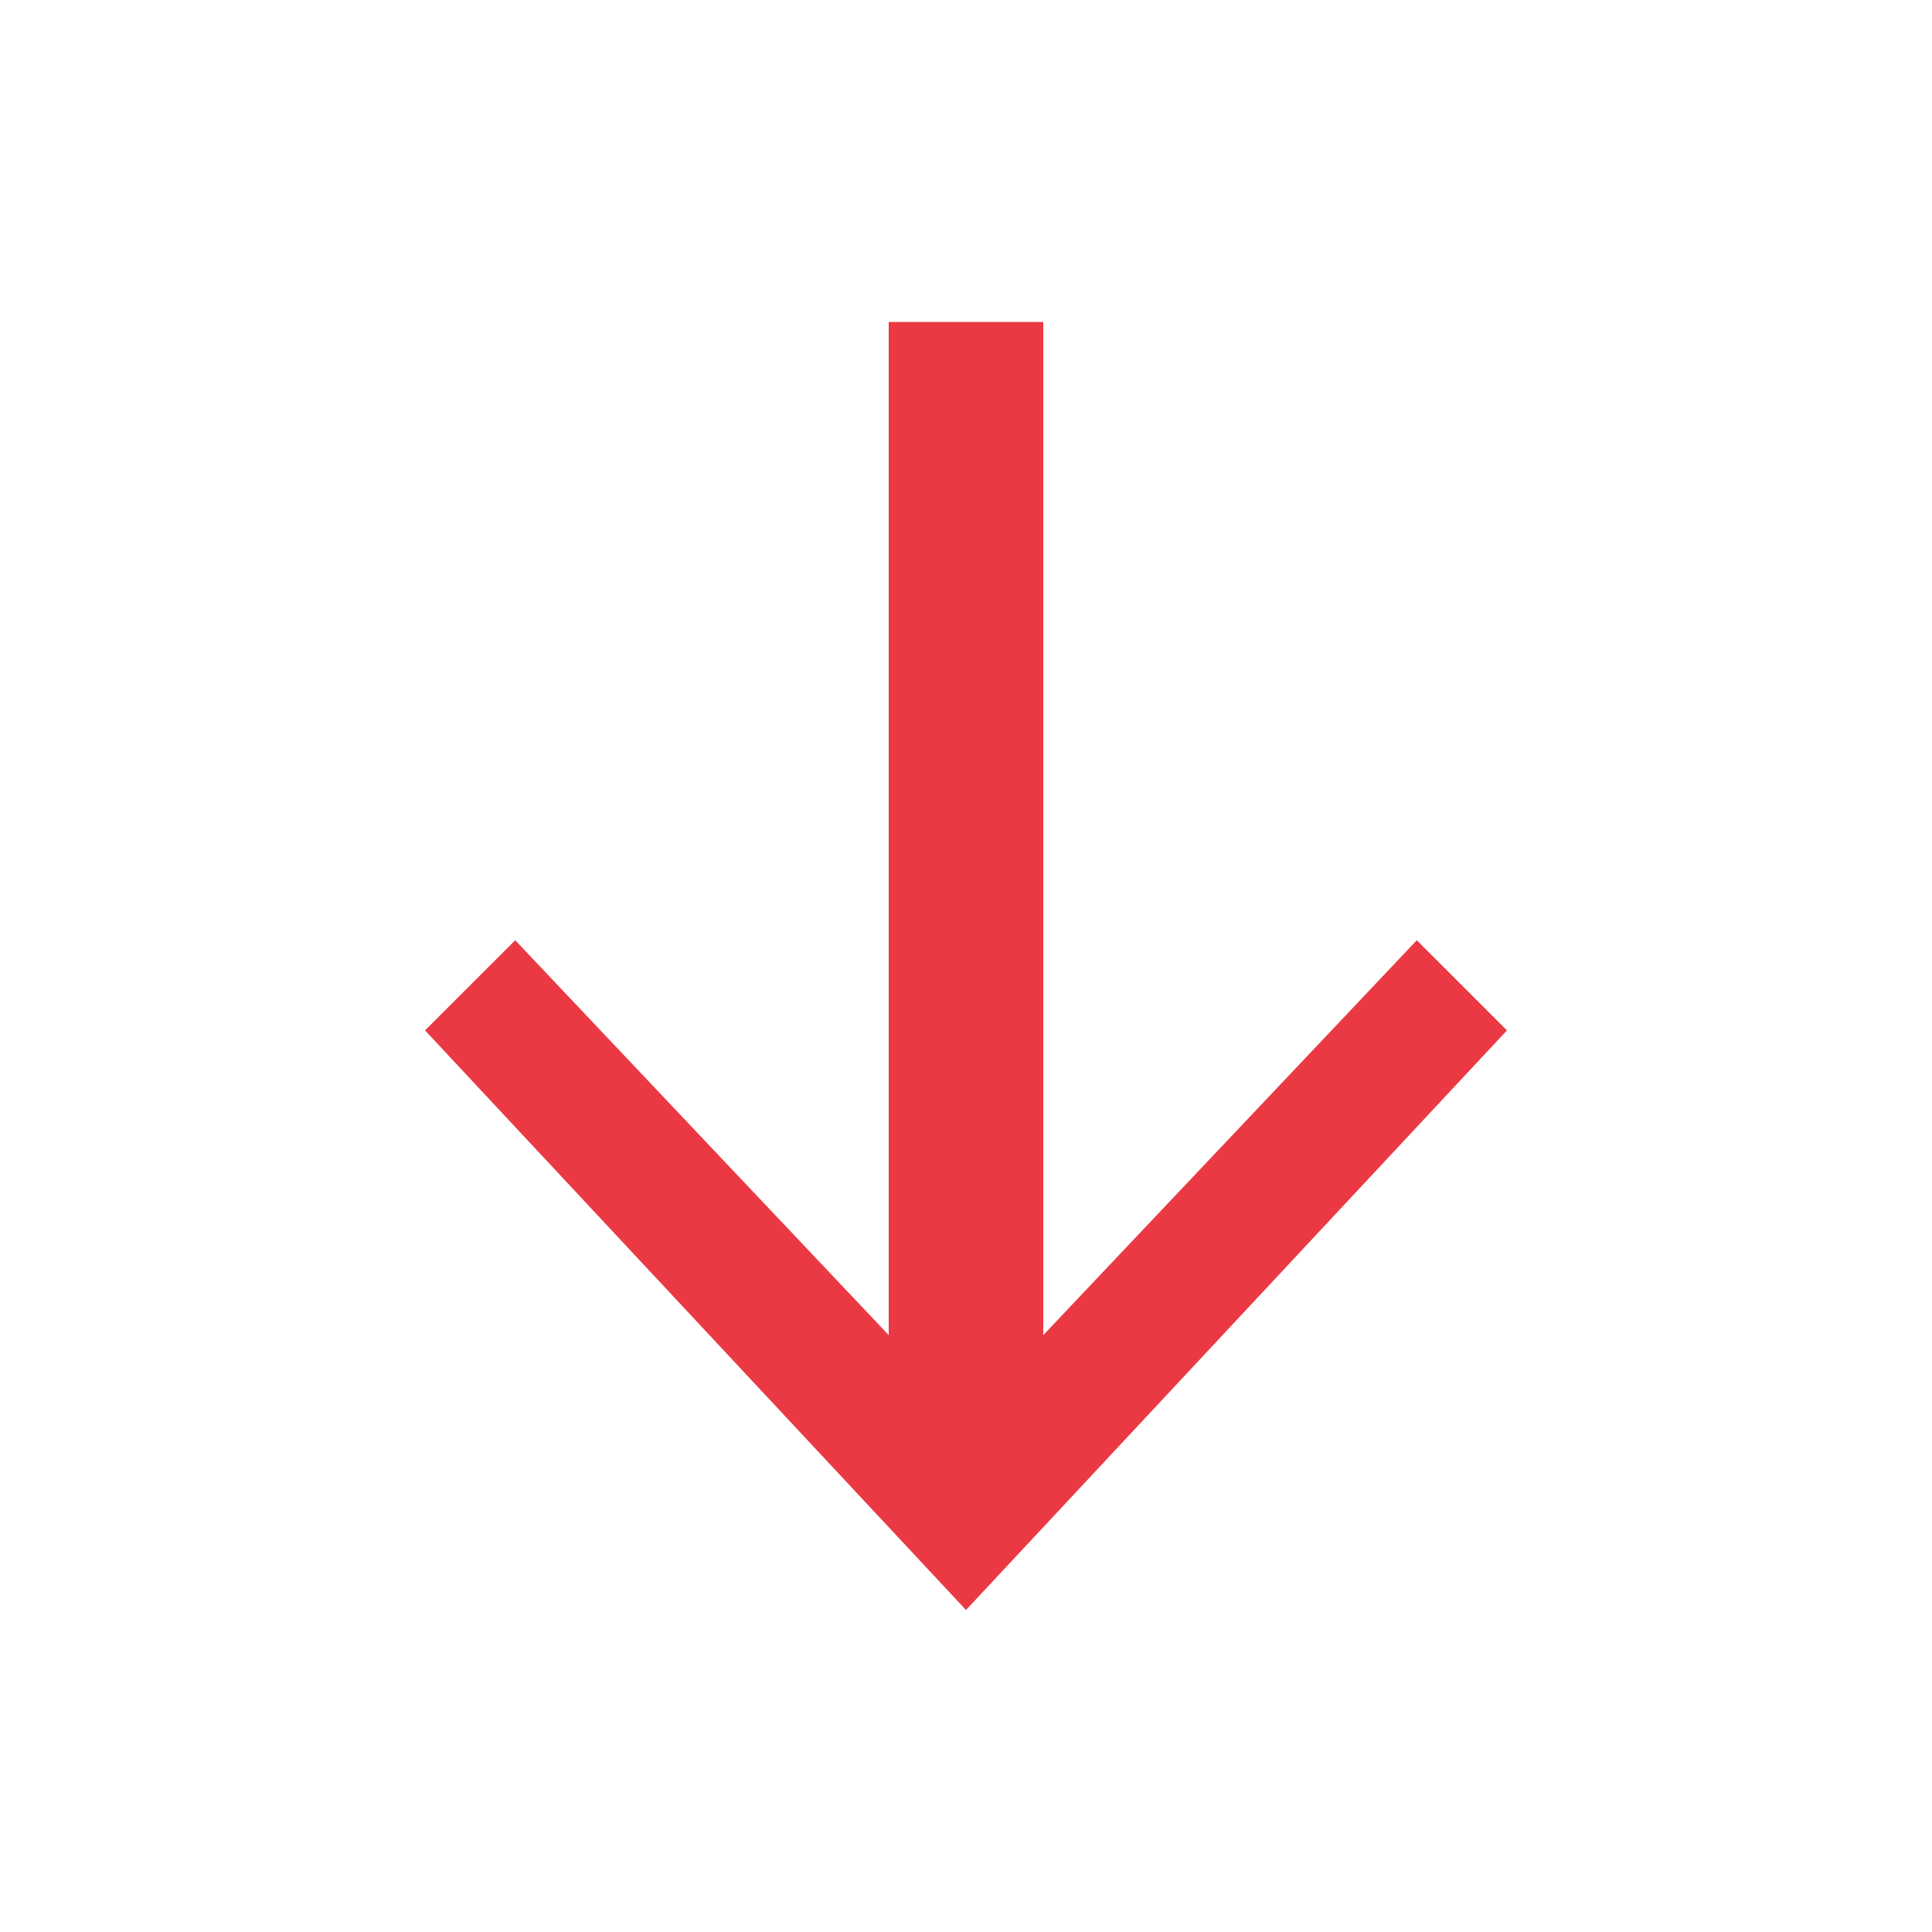
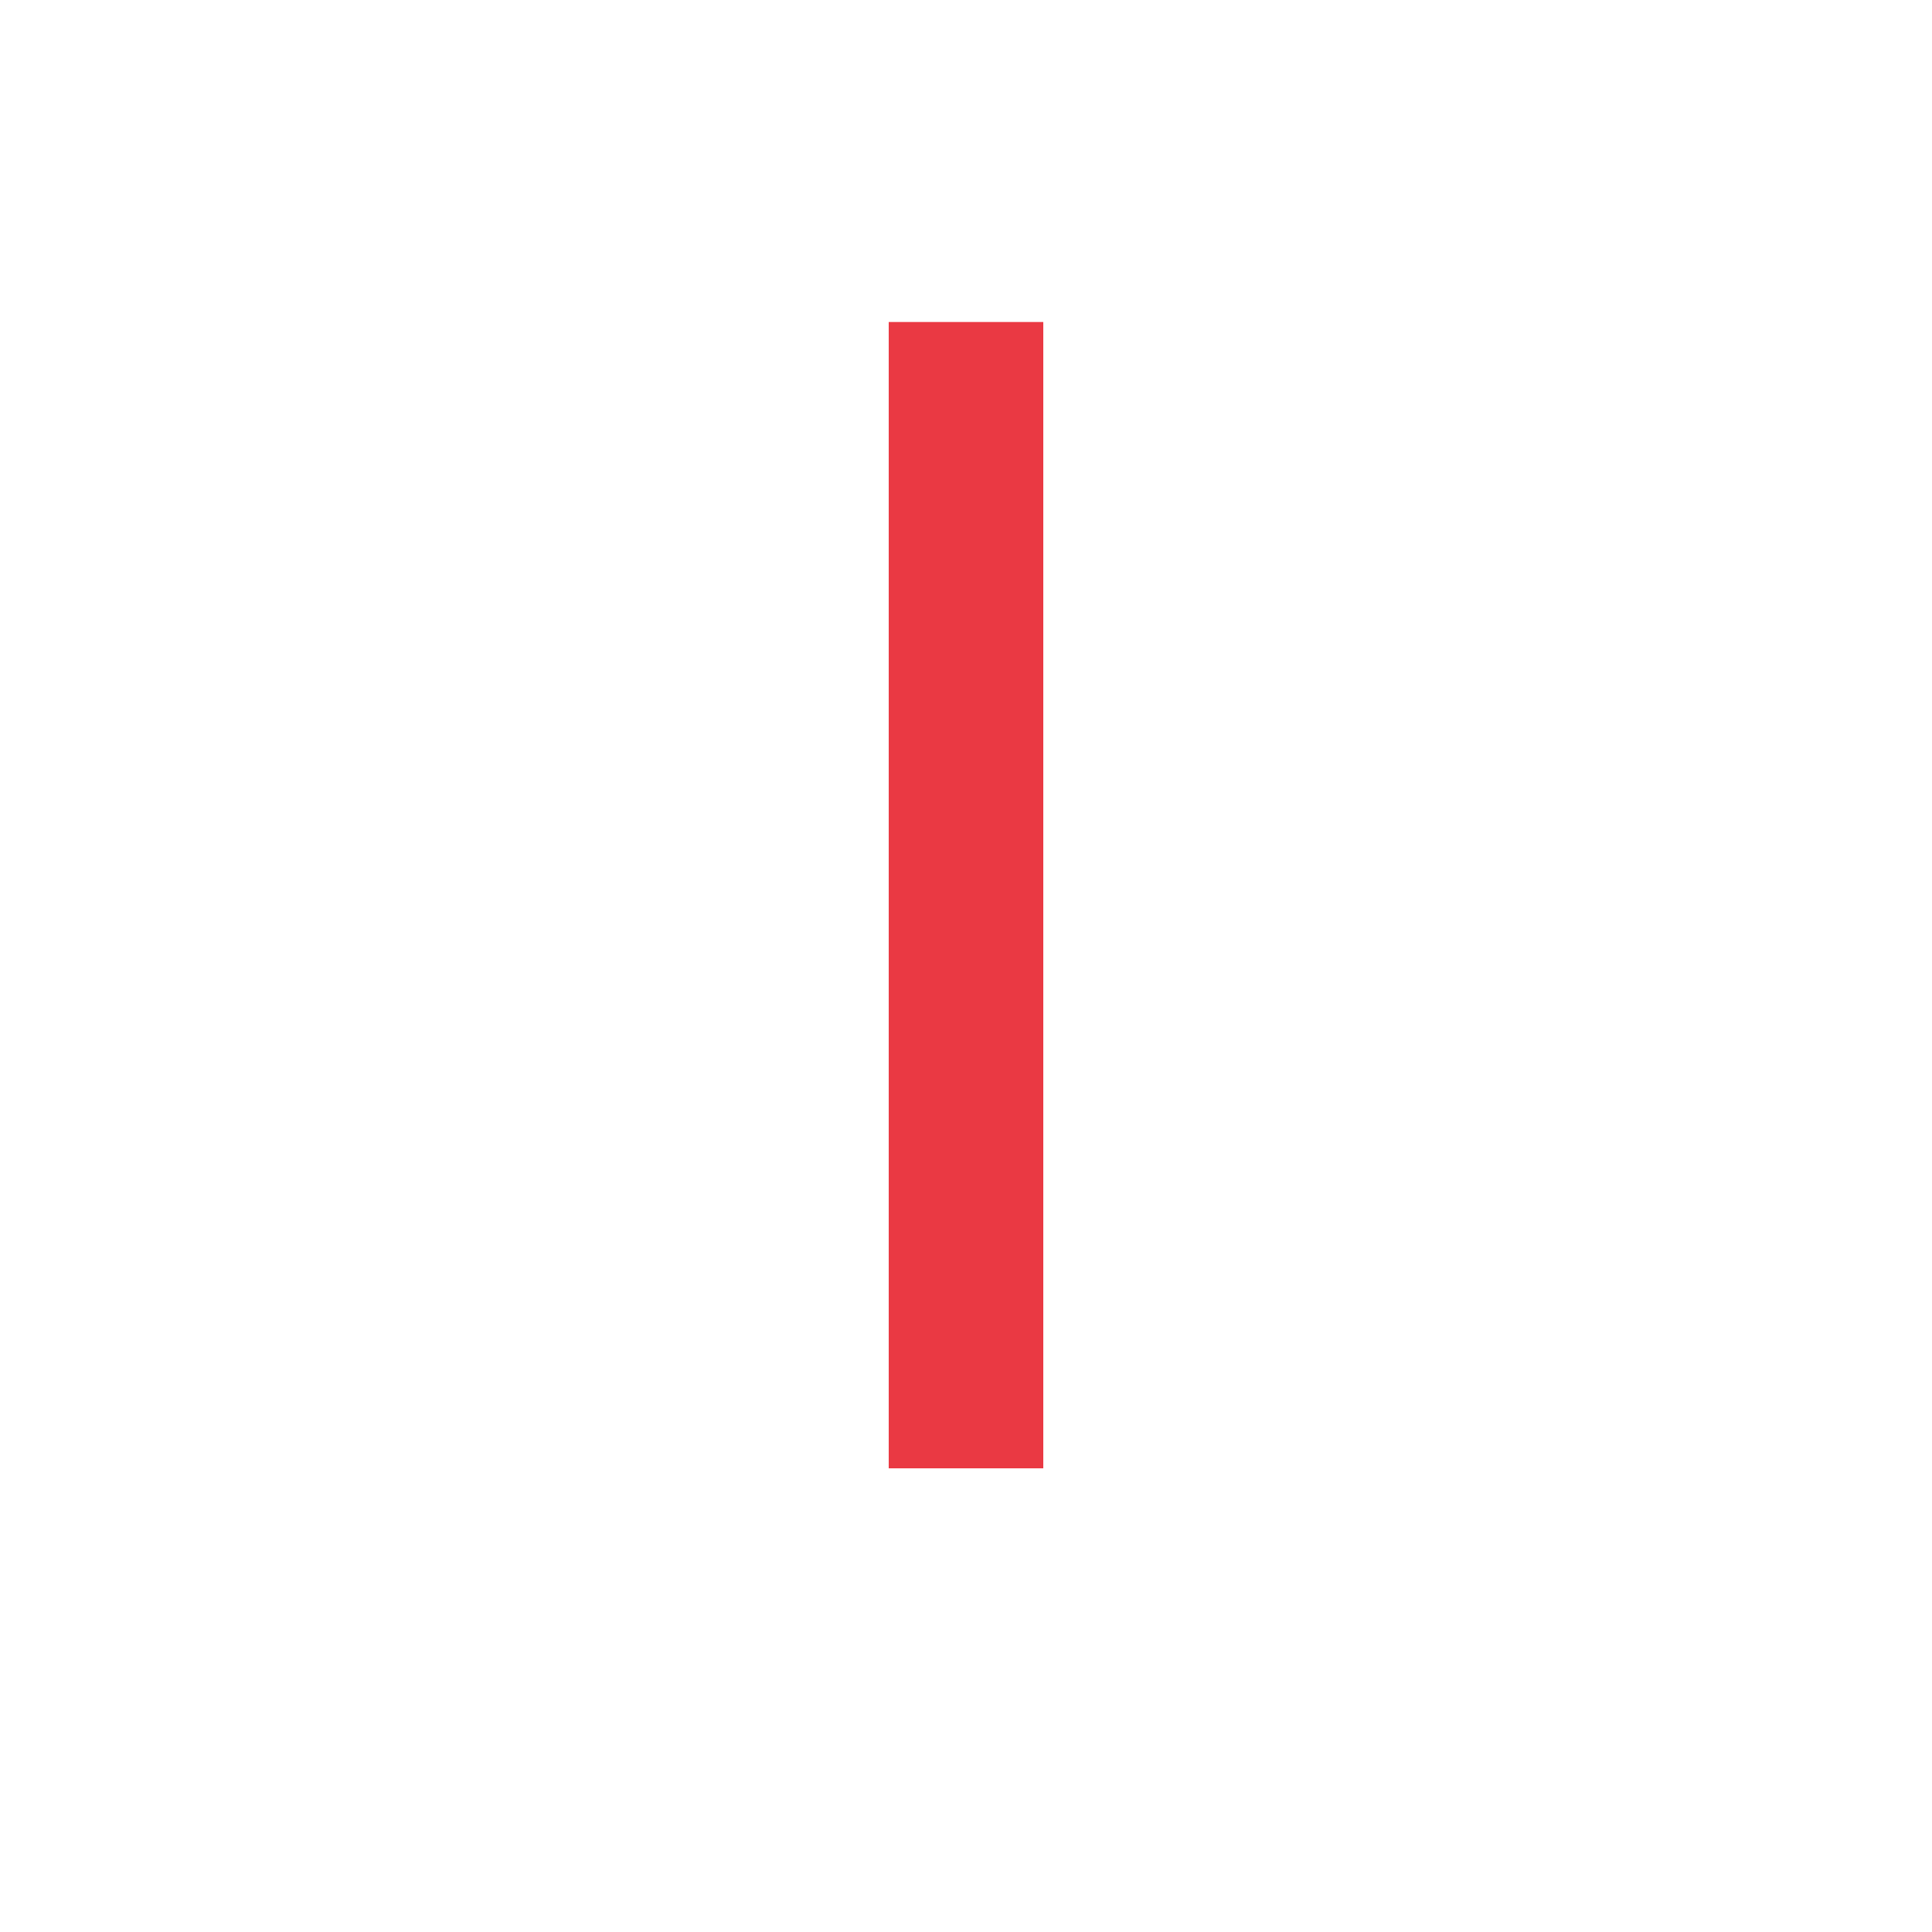
<svg xmlns="http://www.w3.org/2000/svg" version="1.1" id="Layer_2_1_" x="0px" y="0px" viewBox="0 0 15 15" style="enable-background:new 0 0 15 15;" xml:space="preserve">
  <style type="text/css">
	.st0{fill:none;stroke:#EA3943;stroke-width:1.2;stroke-miterlimit:10;}
	.st1{fill:#EA3943;}
</style>
  <g>
    <g>
      <line class="st0" x1="7.5" y1="2.5" x2="7.5" y2="11.4" />
      <g>
-         <polygon class="st1" points="3.3,8 4,7.3 7.5,11 11,7.3 11.7,8 7.5,12.5    " />
-       </g>
+         </g>
    </g>
  </g>
</svg>